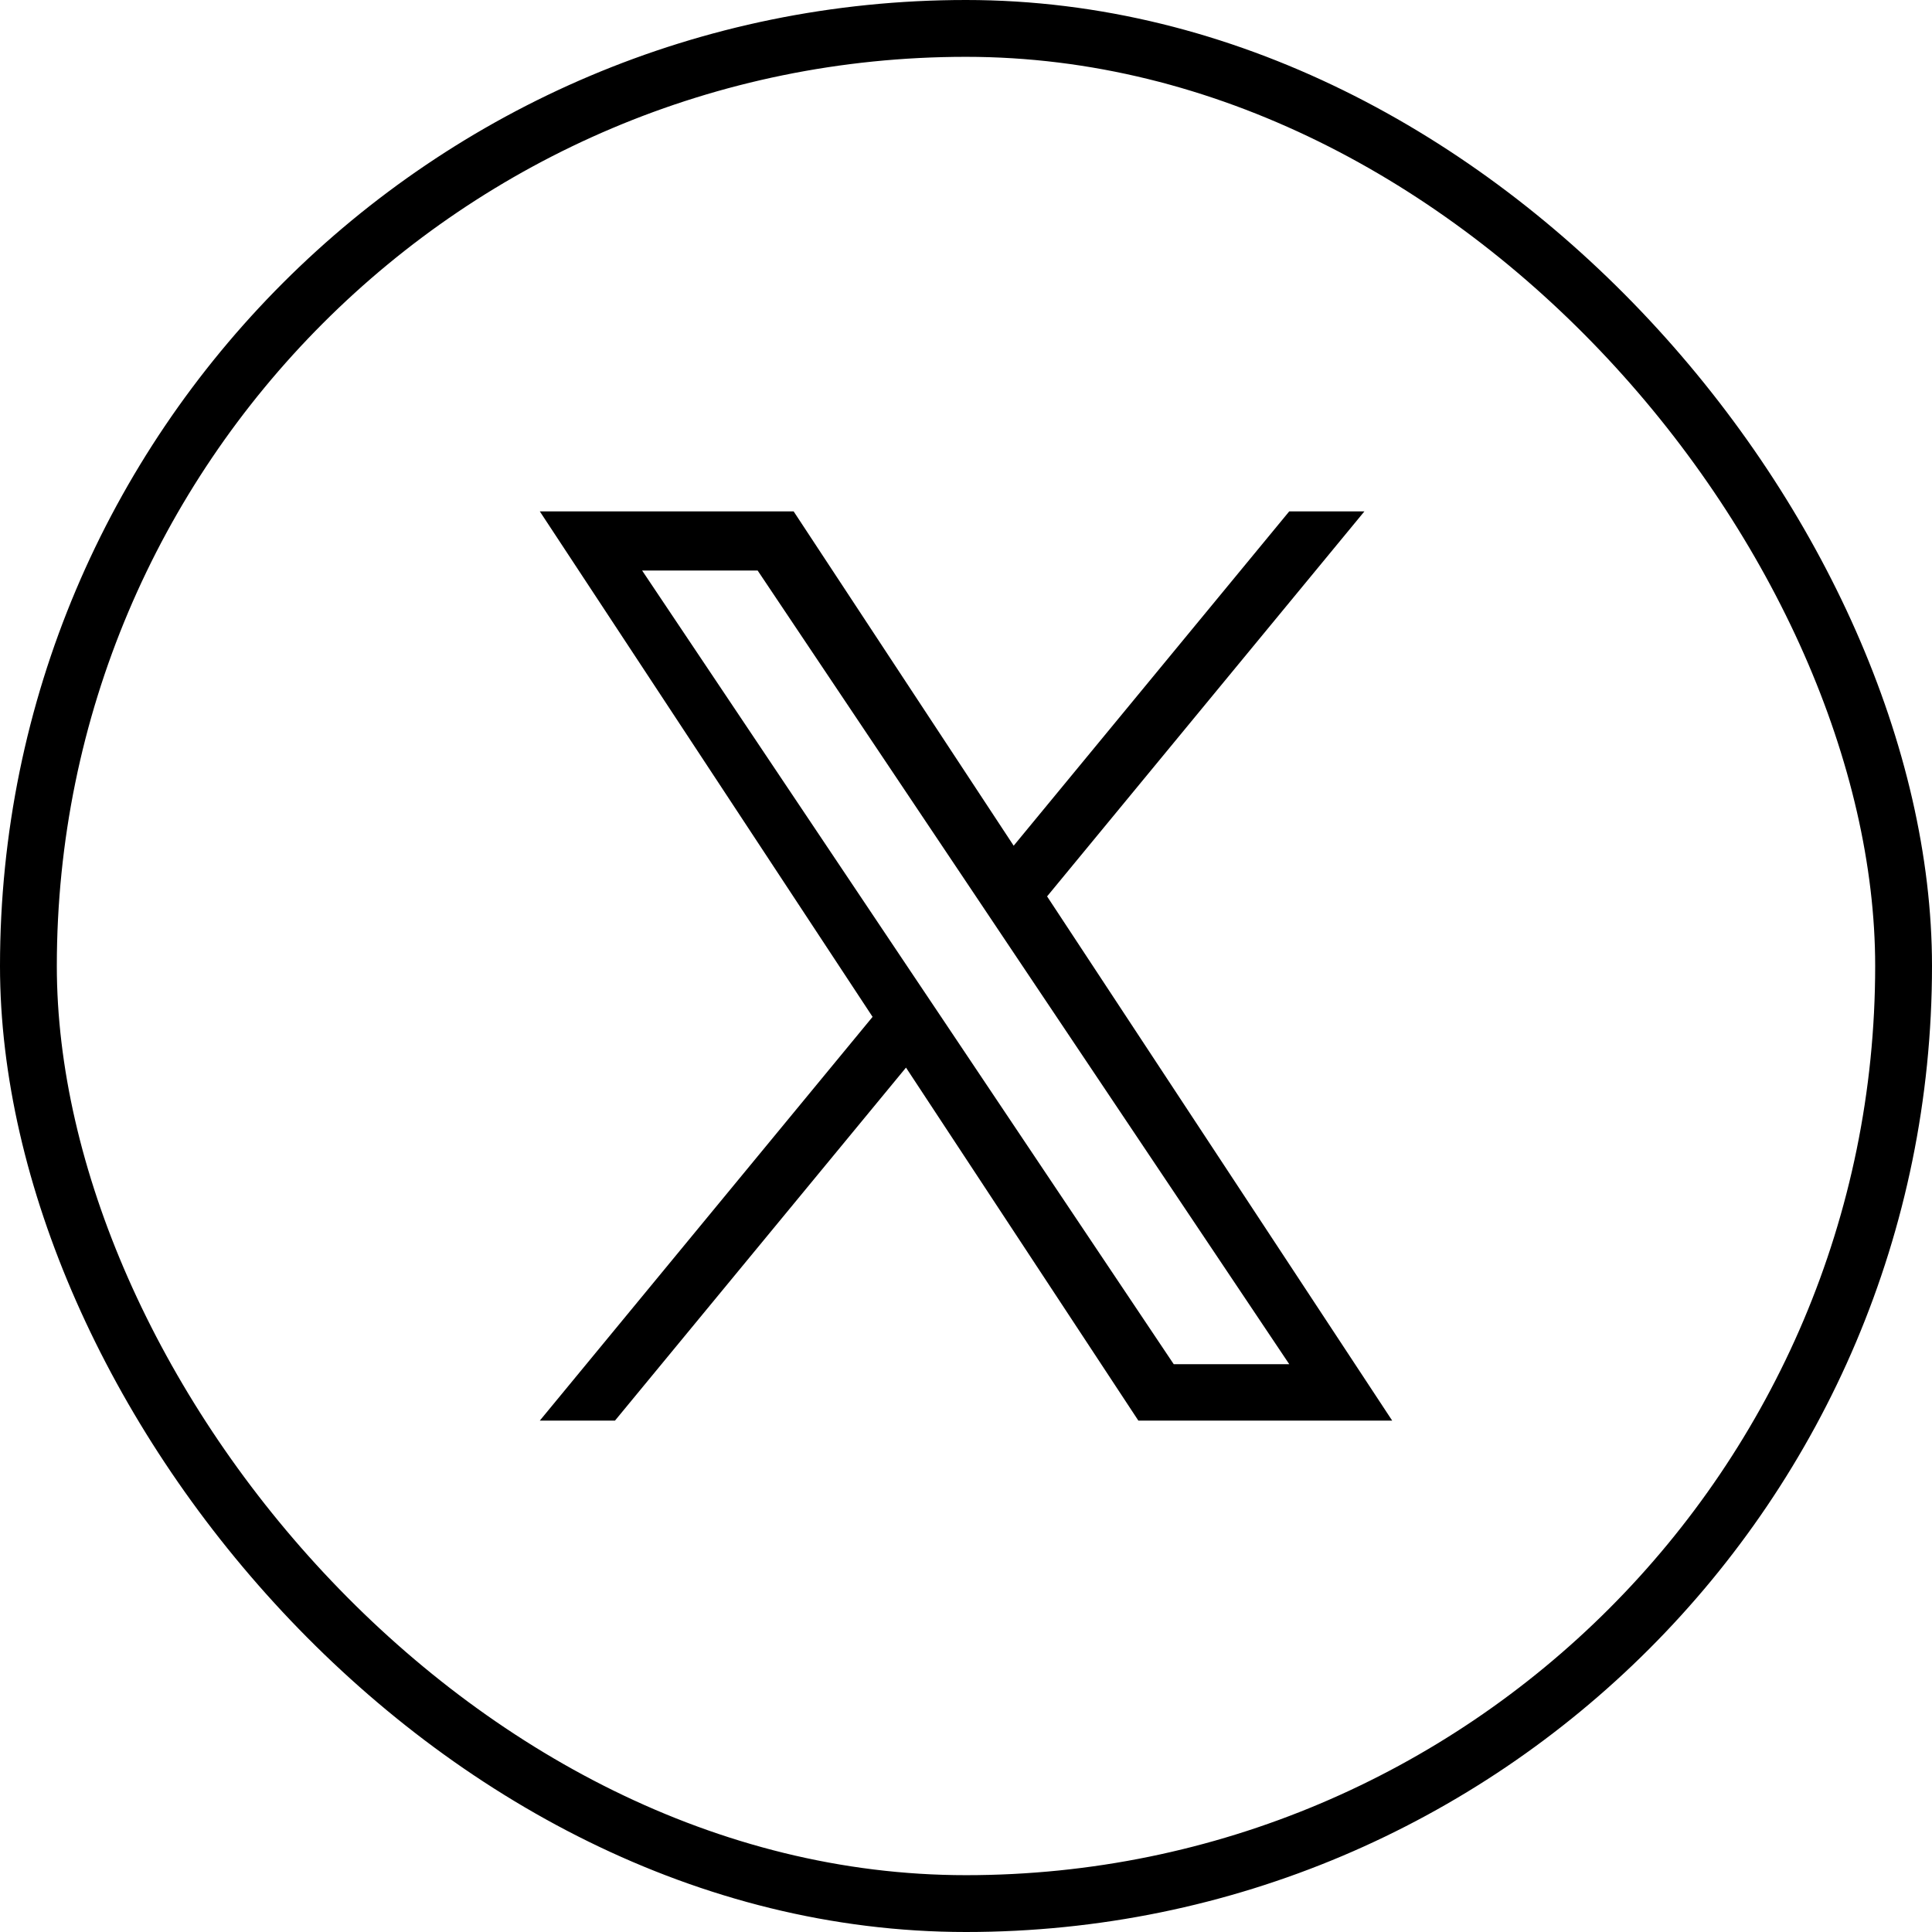
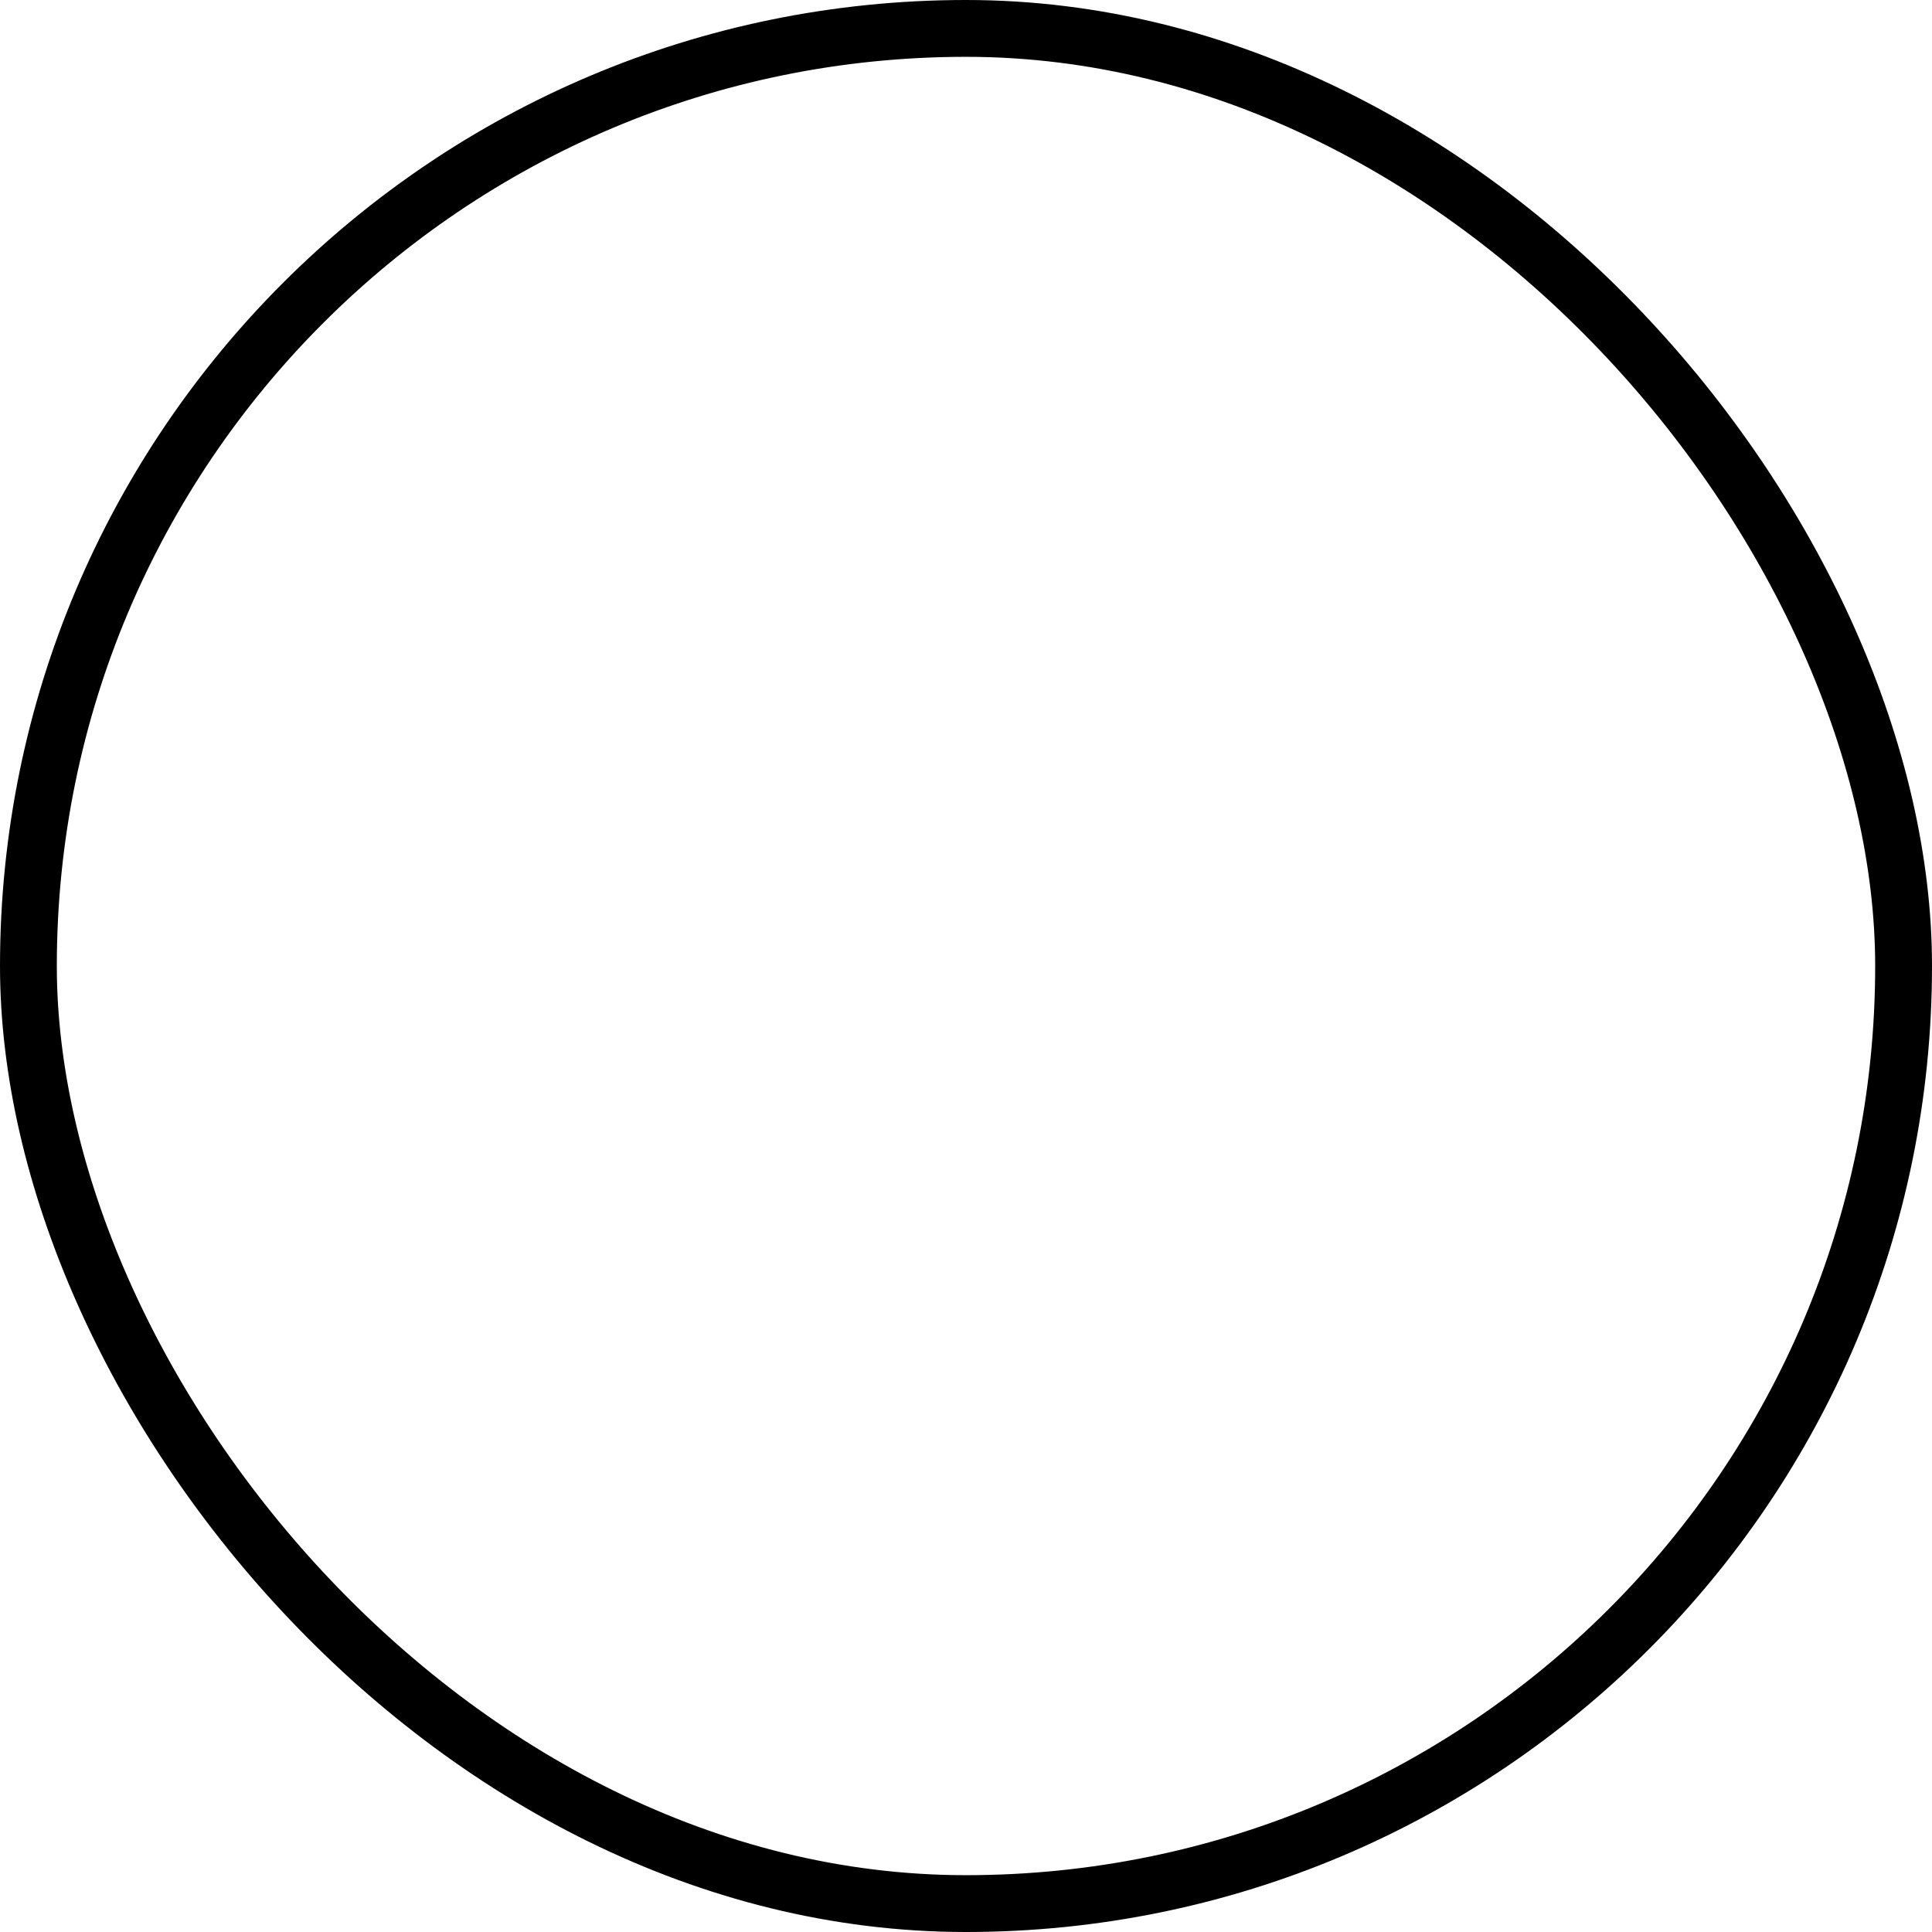
<svg xmlns="http://www.w3.org/2000/svg" width="34" height="34" viewBox="0 0 34 34" fill="none">
  <rect x="0.5" y="0.5" width="33" height="33" rx="16.5" stroke="black" />
-   <path d="M18.427 15.775L24.011 9H22.688L17.839 14.883L13.967 9H9.5L15.356 17.895L9.5 25H10.823L15.944 18.788L20.033 25H24.5L18.427 15.775H18.427ZM16.615 17.974L16.021 17.088L11.3 10.04H13.333L17.143 15.728L17.736 16.614L22.689 24.008H20.656L16.615 17.974V17.974Z" fill="black" />
</svg>